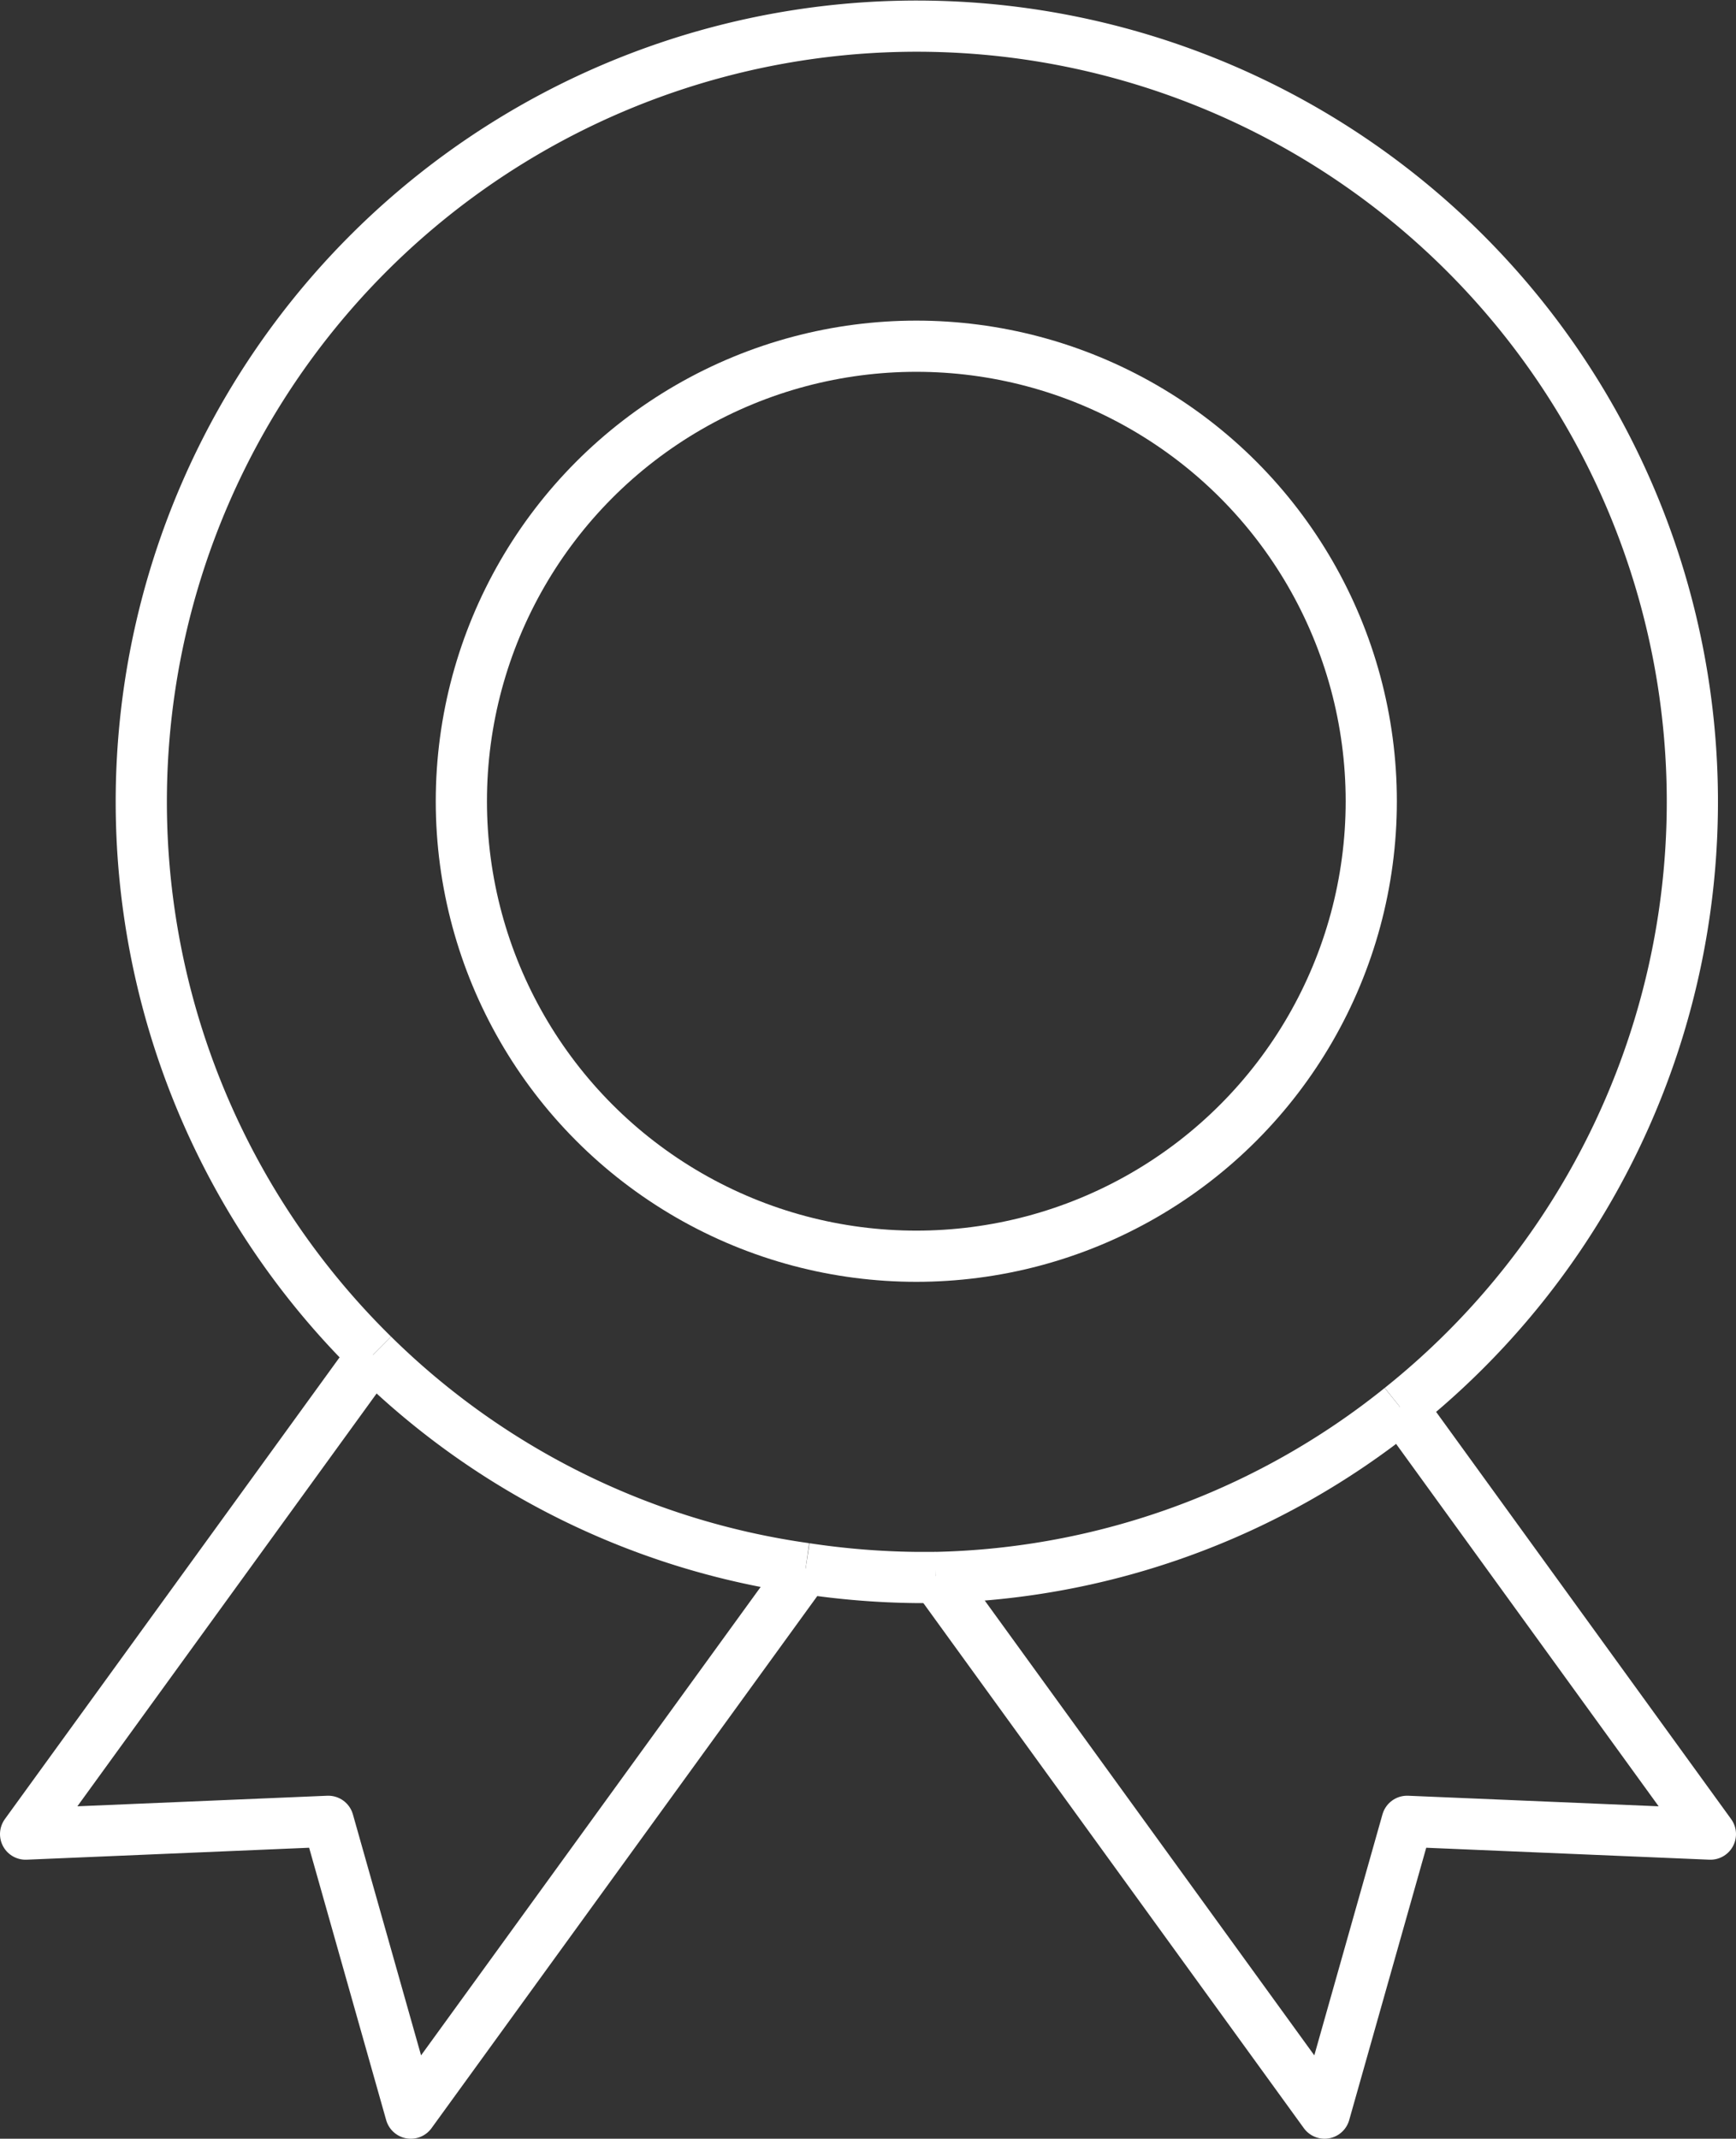
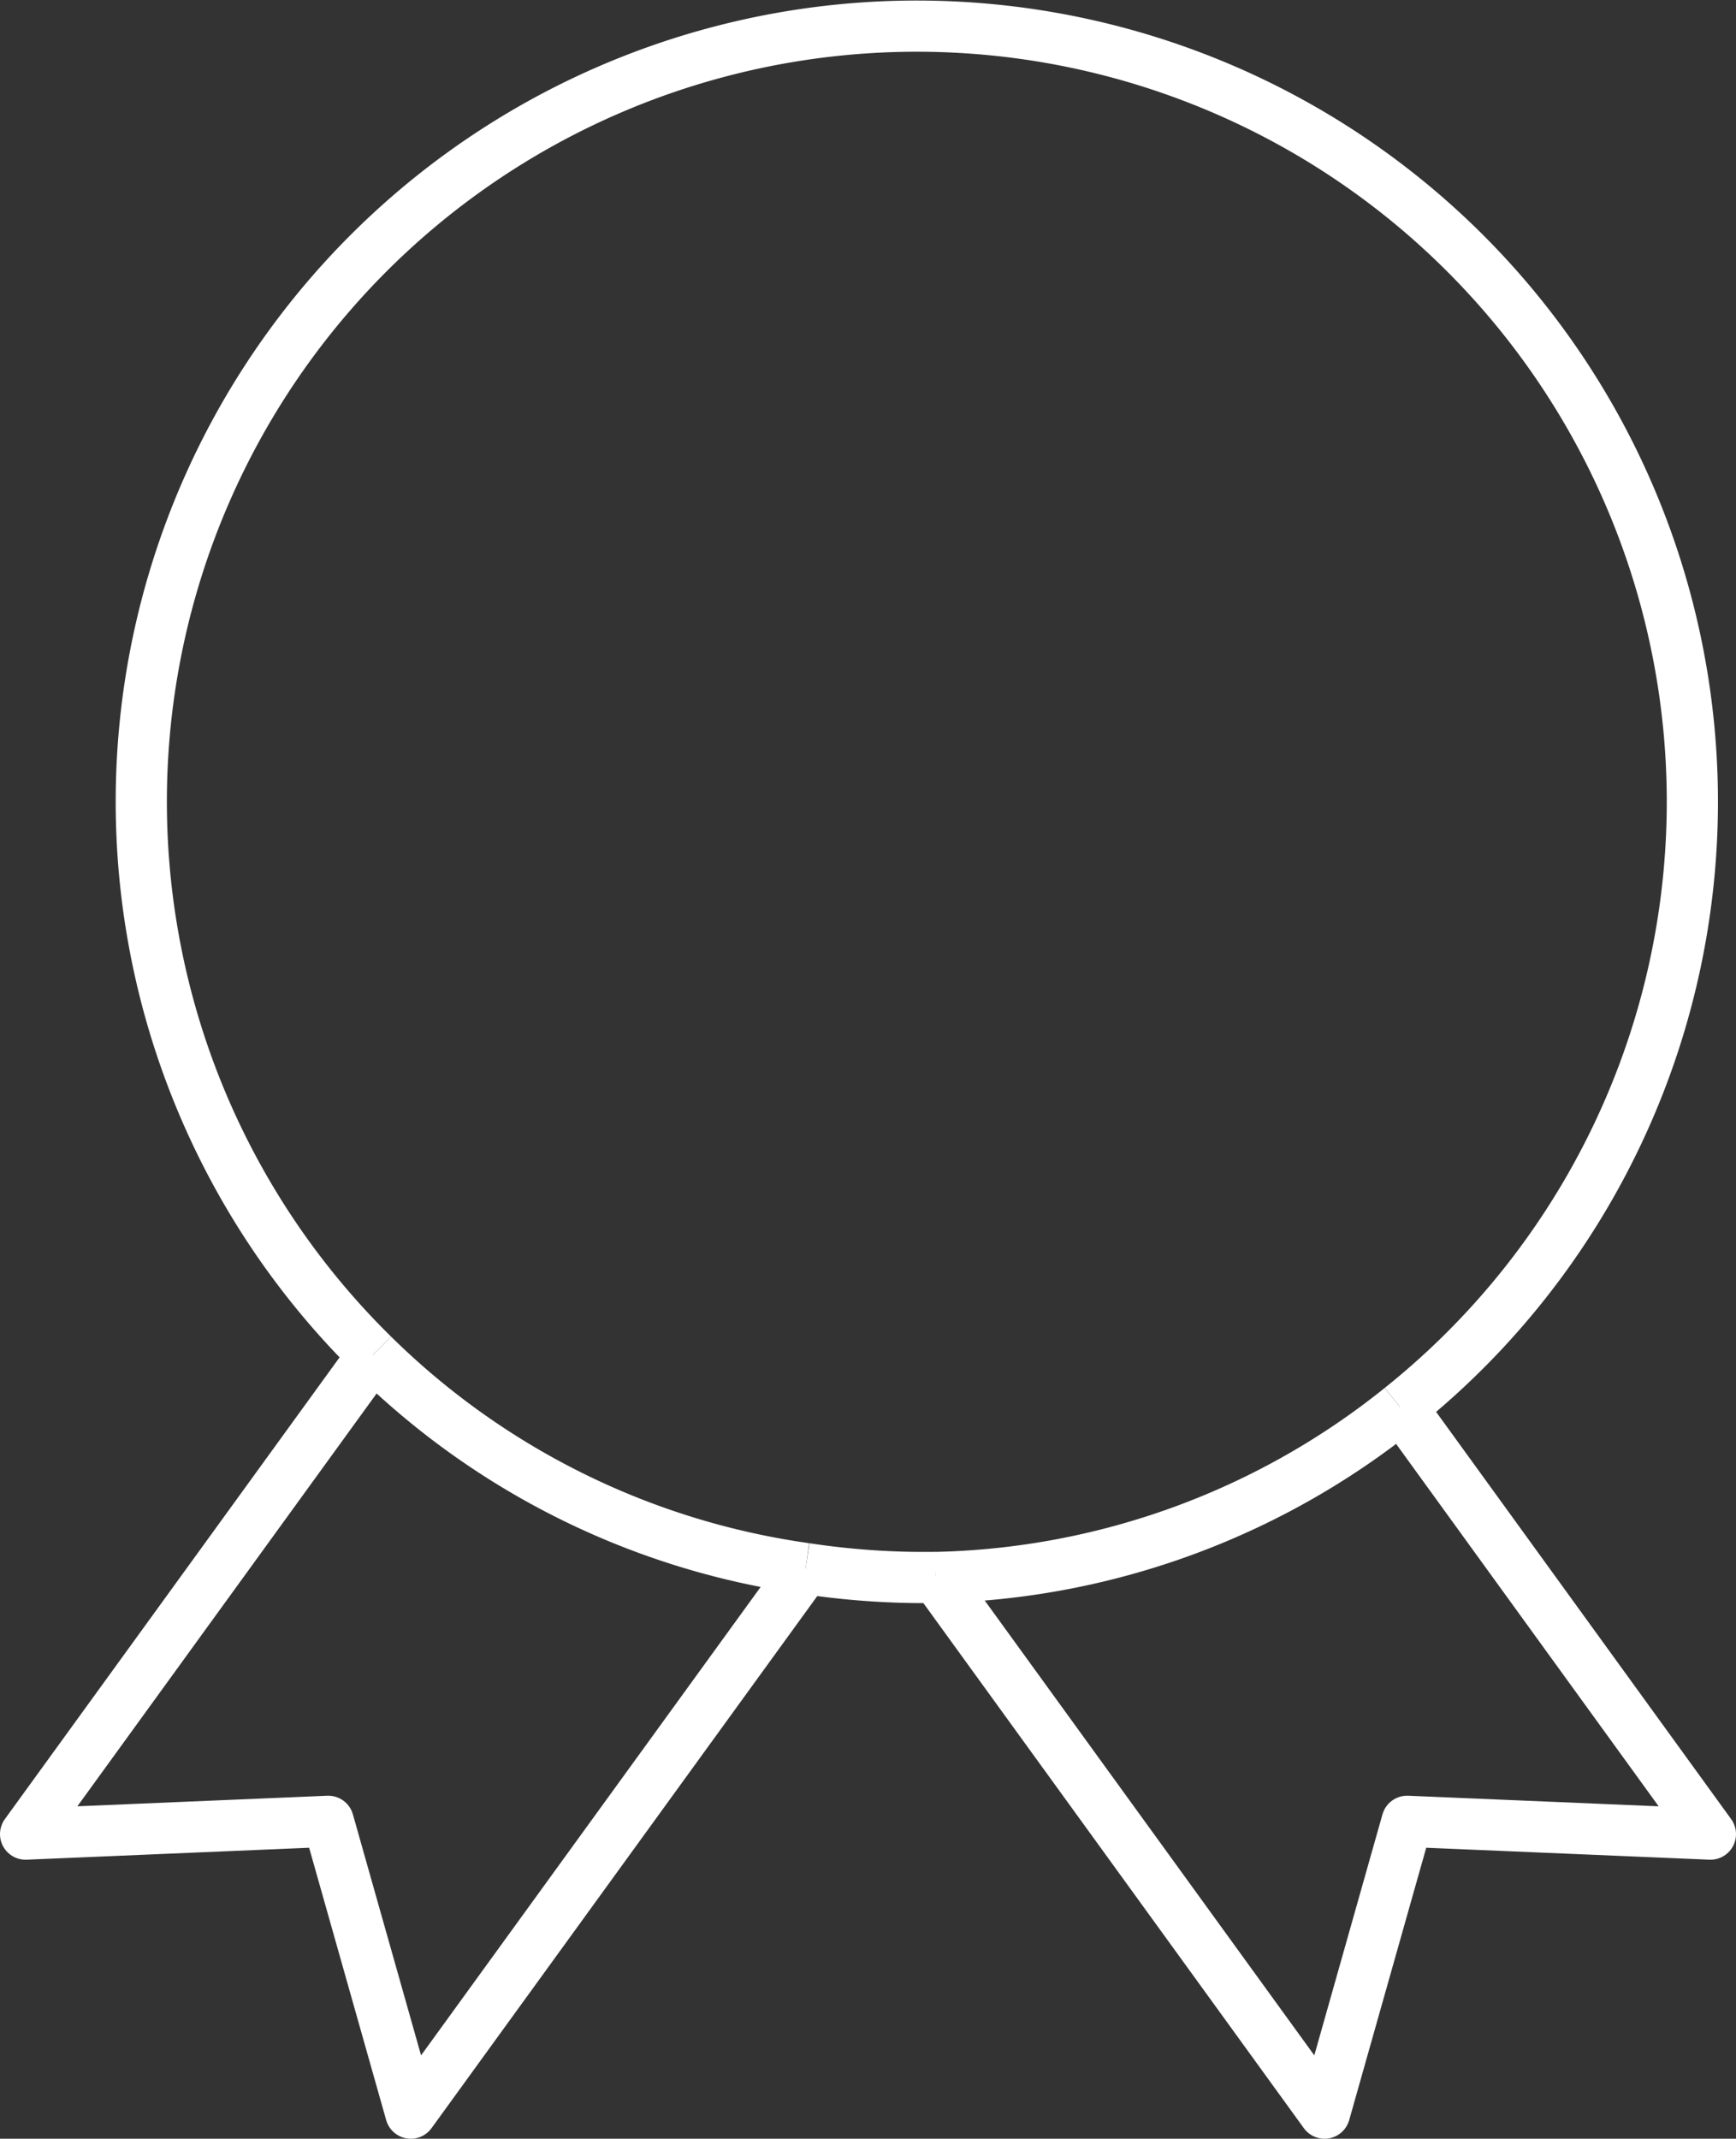
<svg xmlns="http://www.w3.org/2000/svg" viewBox="0 0 27.13 33.42">
  <rect x="0" y="0" width="27.13" height="33.42" fill="#333333" stroke="none" />
  <defs>
    <style>.cls-1{fill:none;stroke:#fff;stroke-linejoin:round;stroke-width:0.8px;}</style>
  </defs>
  <g data-name="Layer 2" id="Layer_2">
    <g data-name="Layer 1" id="Layer_1-2">
      <path d="M21.89,22a12,12,0,0,1-7.27,2.65" class="cls-1" />
      <path d="M5.83,21.17A12.12,12.12,0,1,1,21.89,22" class="cls-1" />
      <path d="M12.59,24.51a12.36,12.36,0,0,0,1.73.14l.3,0" class="cls-1" />
      <path d="M5.83,21.17a12,12,0,0,0,6.76,3.34" class="cls-1" />
      <polyline points="5.83 21.17 0.4 28.66 5.13 28.46 6.42 33.02 12.59 24.51" class="cls-1" />
      <polyline points="14.62 24.63 20.7 33.02 21.99 28.46 26.73 28.66 21.89 21.98" class="cls-1" />
-       <circle r="7.11" cy="12.52" cx="14.32" class="cls-1" />
    </g>
  </g>
</svg>